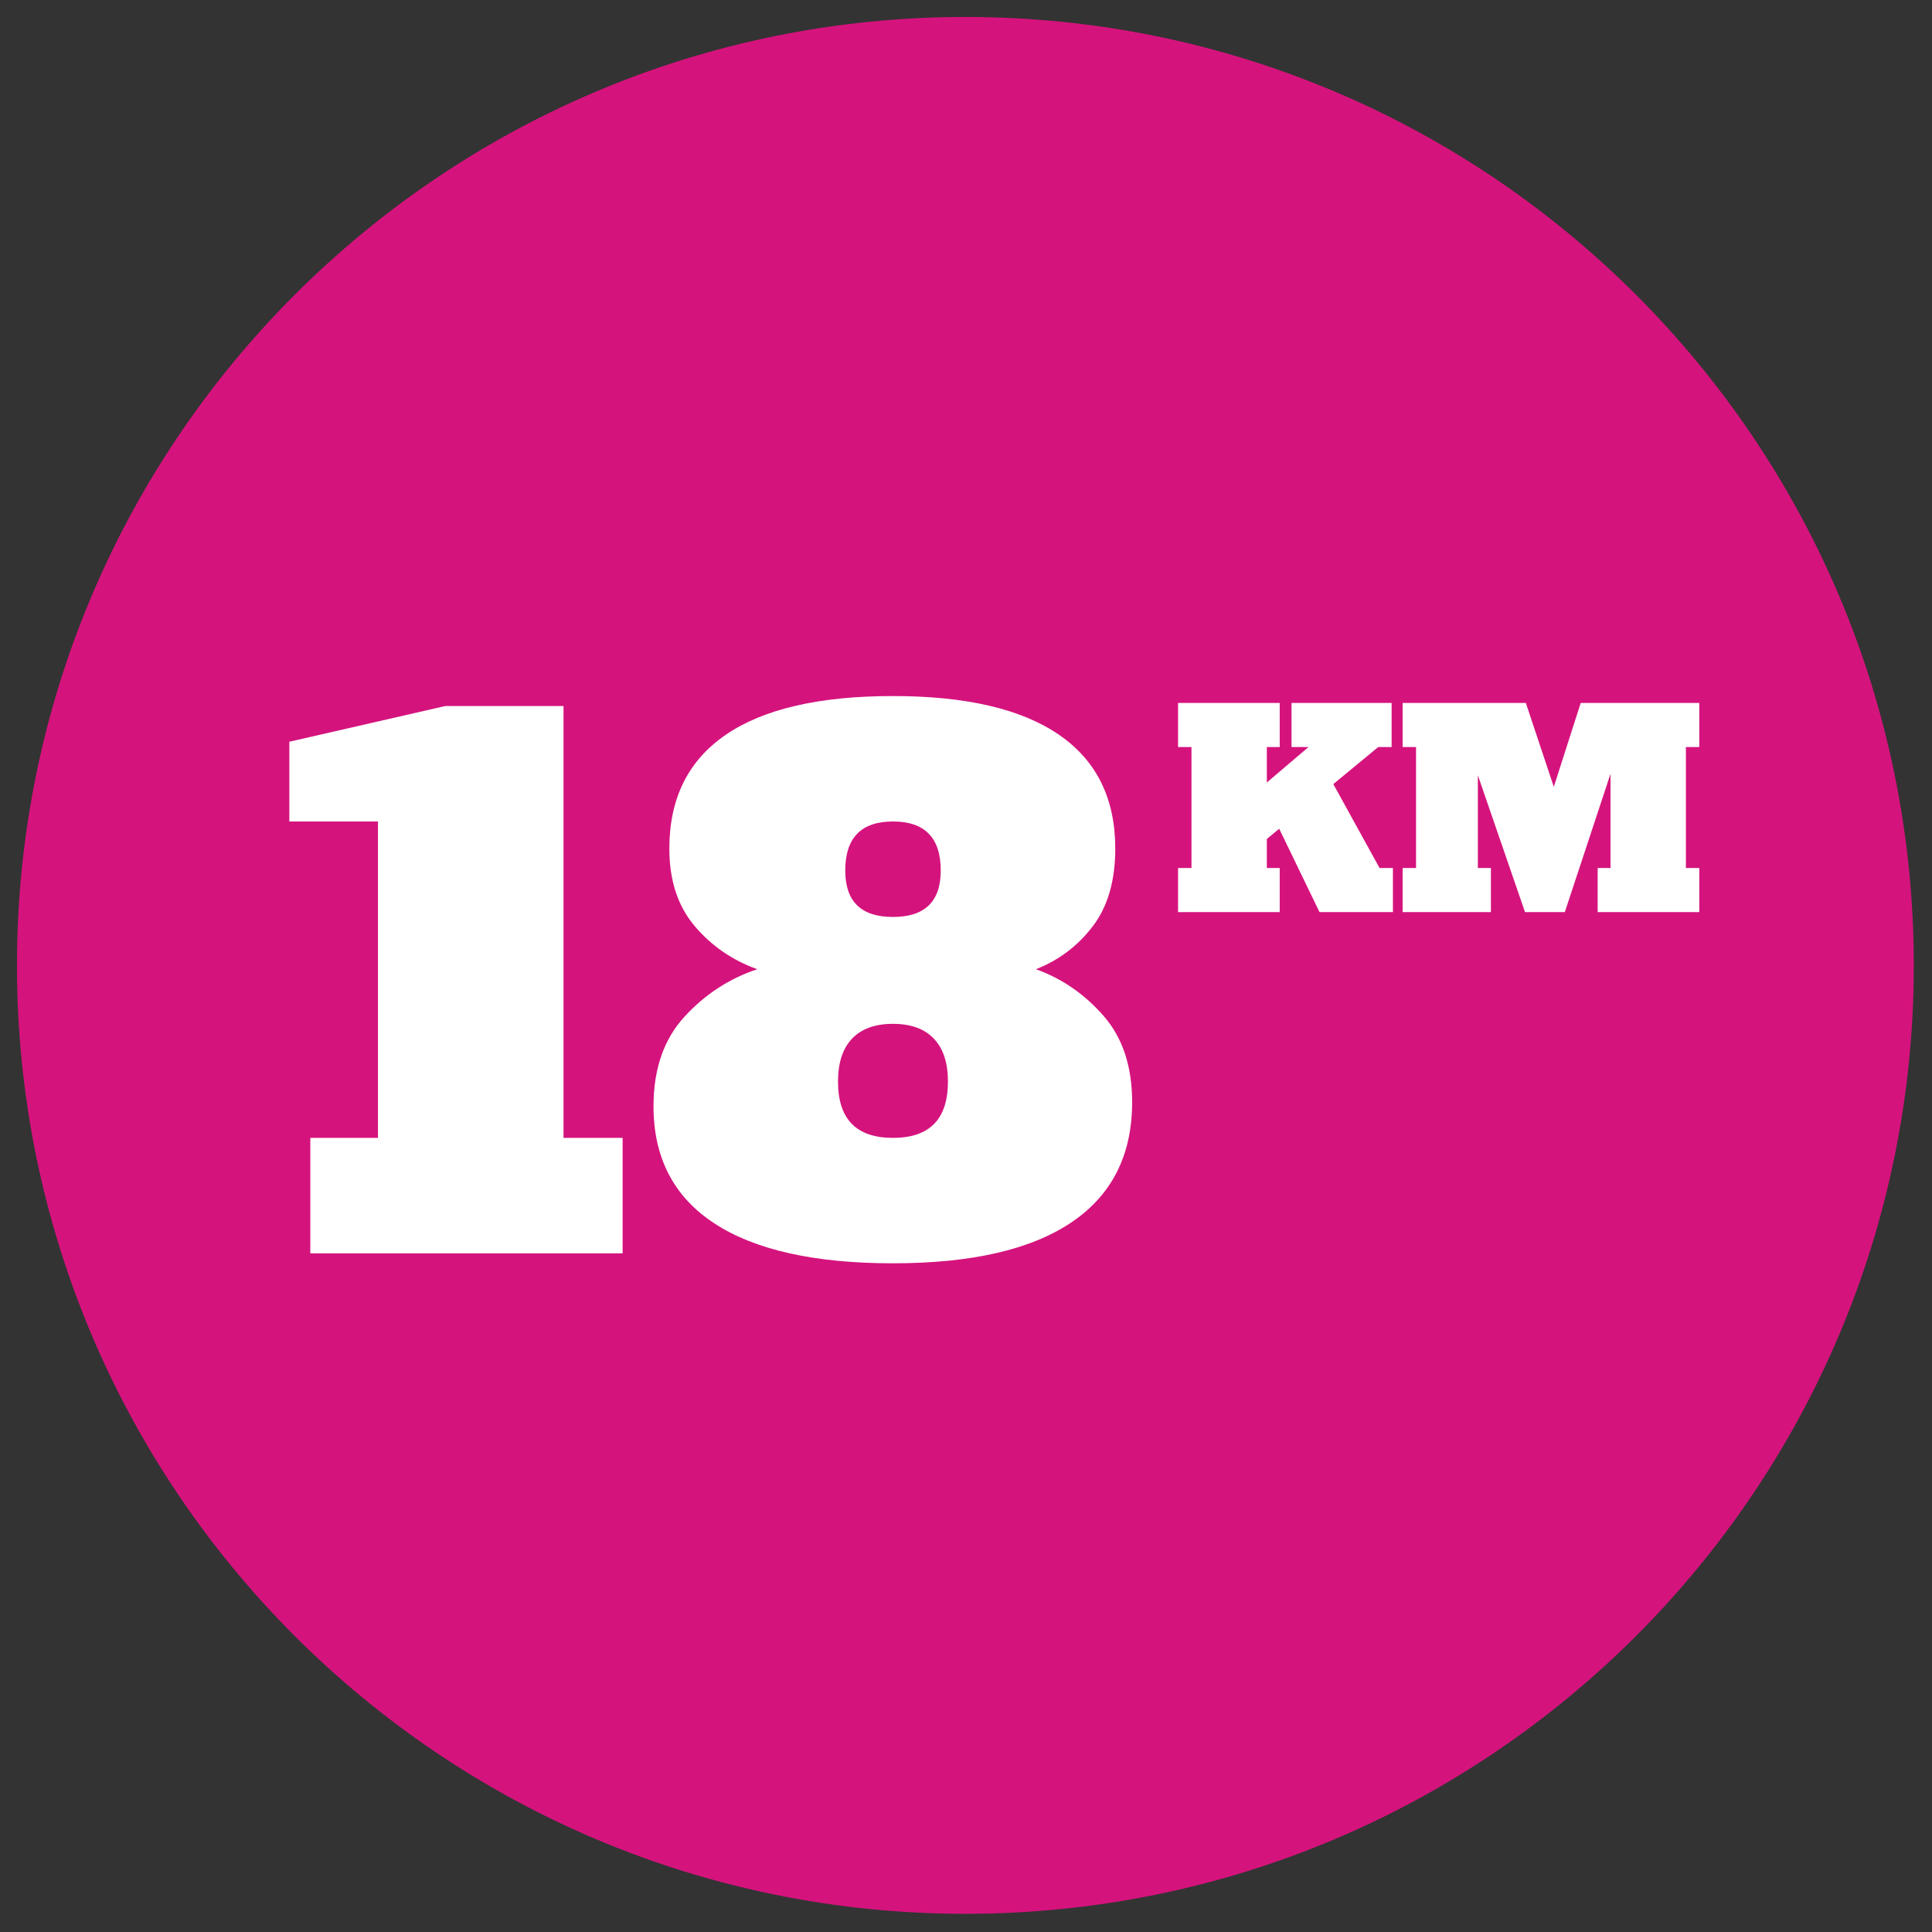
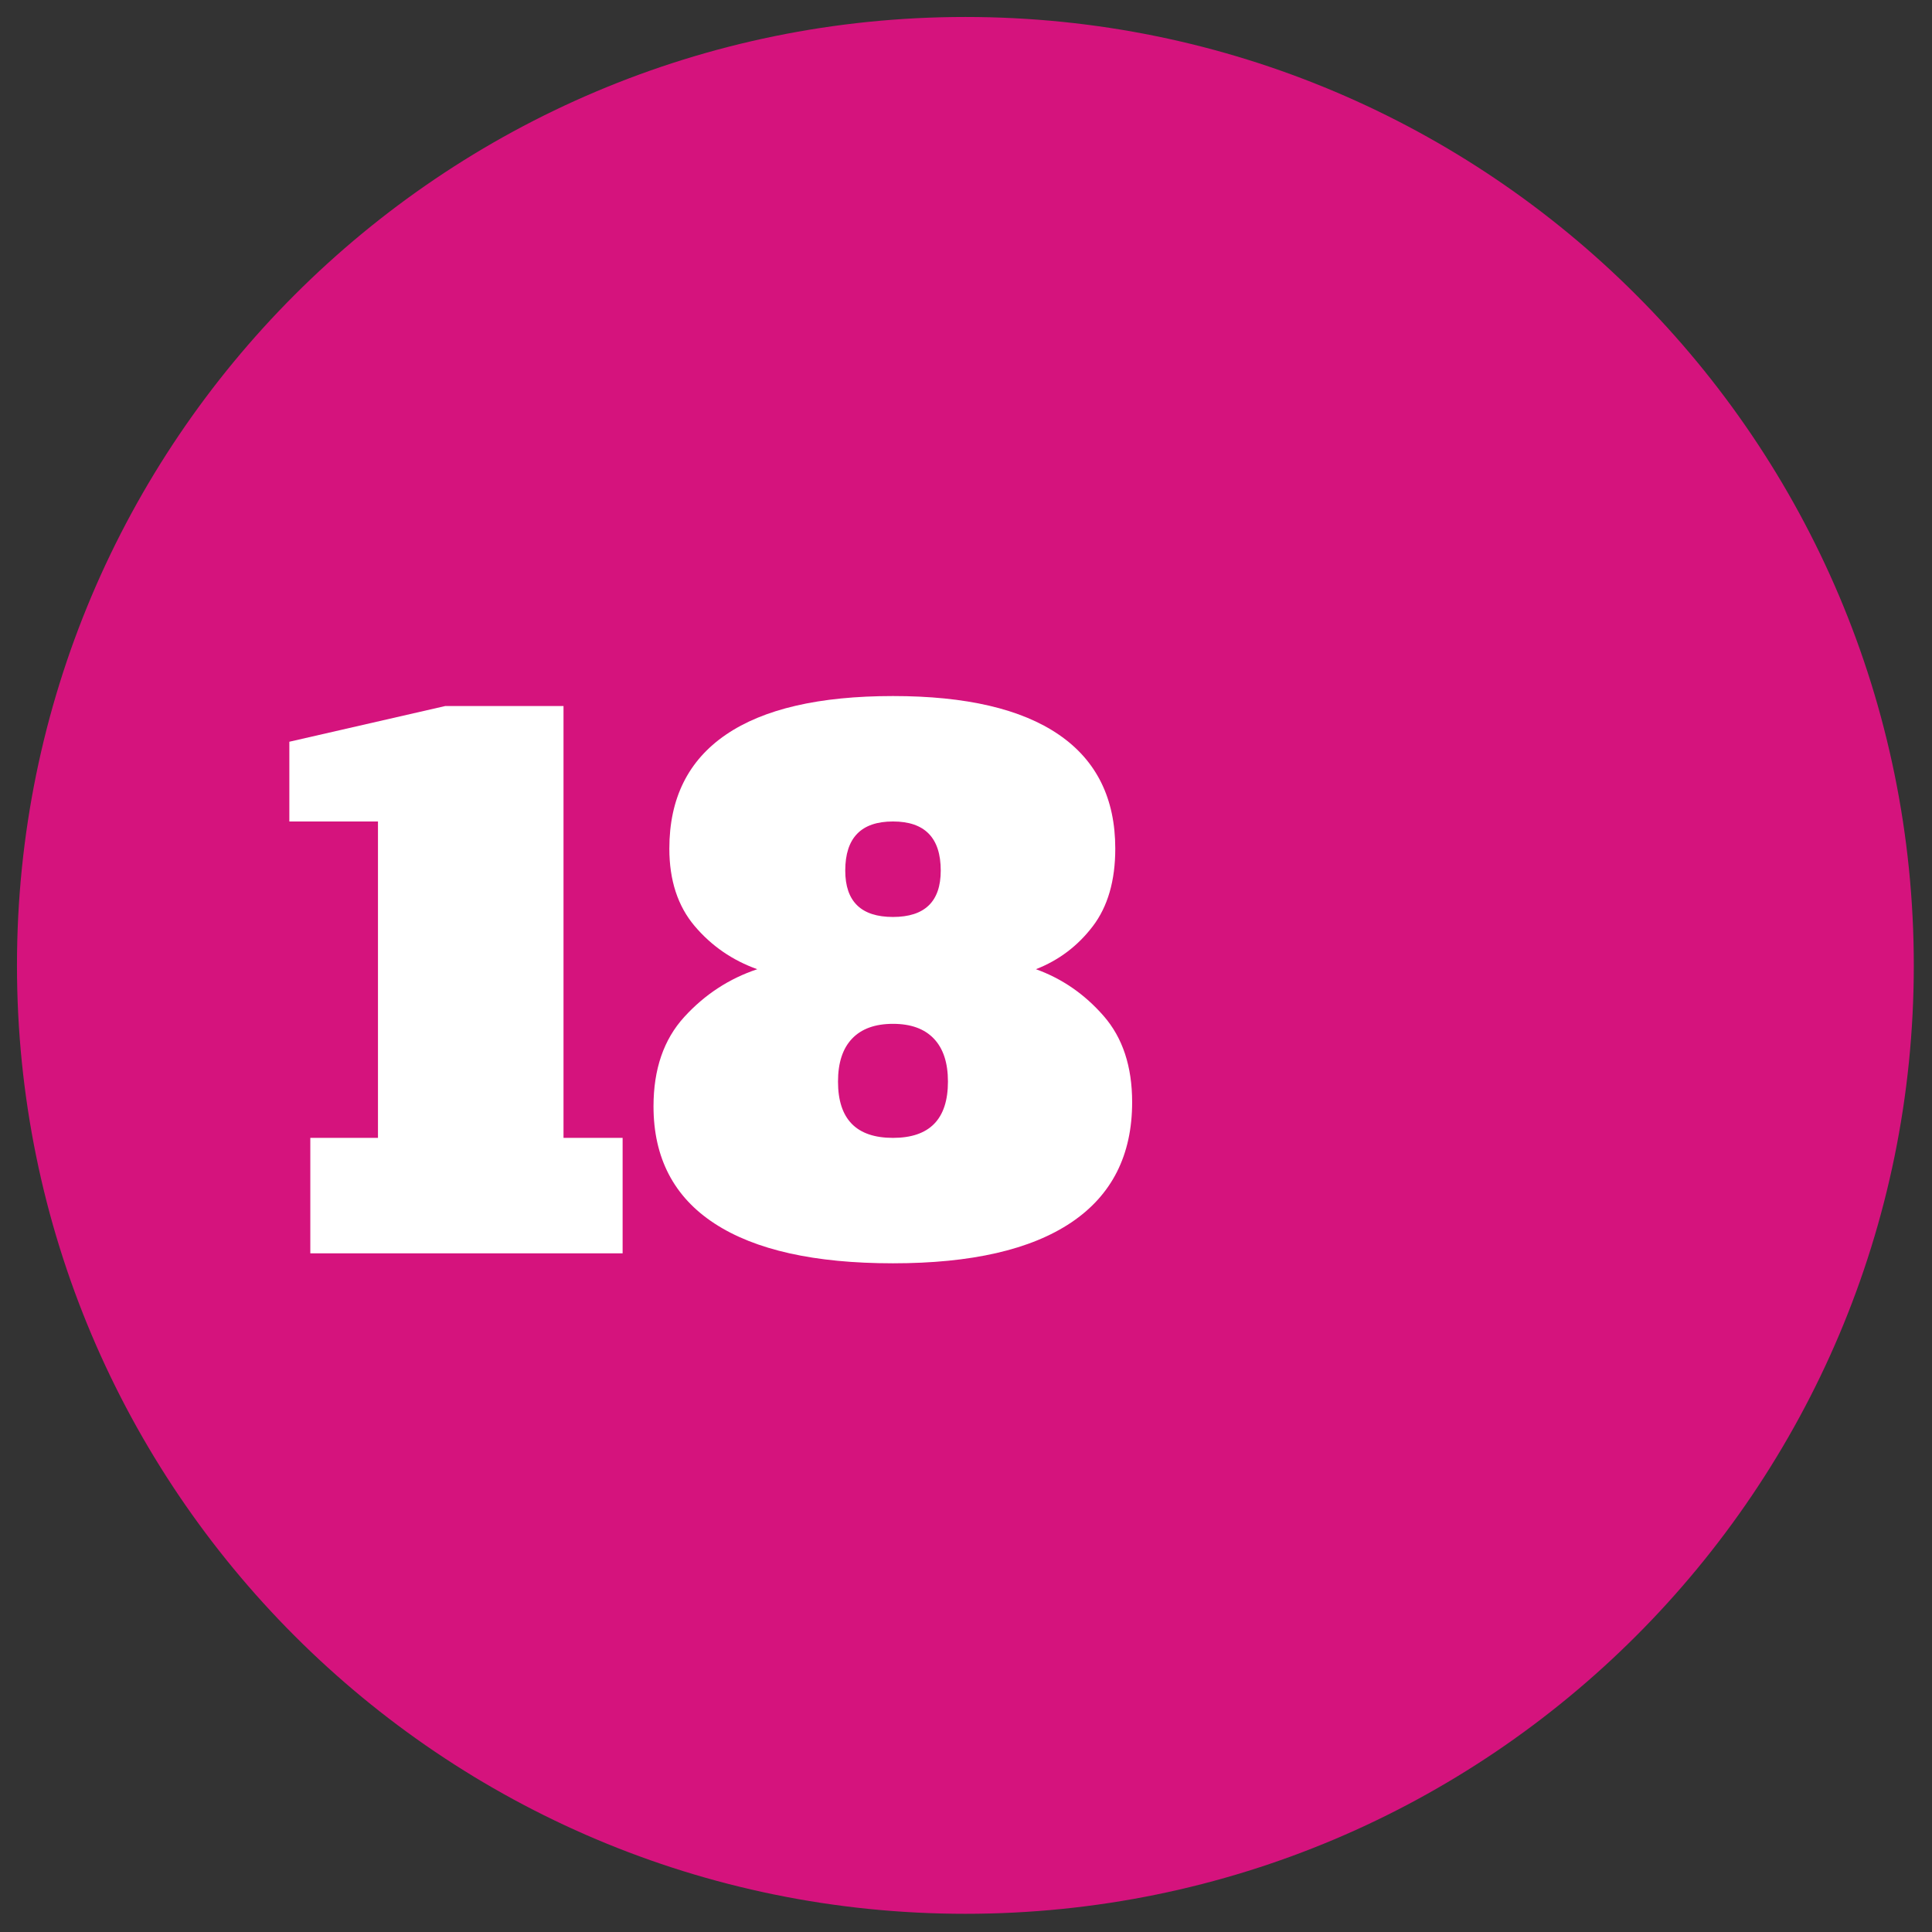
<svg xmlns="http://www.w3.org/2000/svg" width="1050" viewBox="0 0 787.5 787.5" height="1050" preserveAspectRatio="xMidYMid meet">
  <rect x="0" y="0" width="787.5" height="787.5" fill="#333333" stroke="none" />
  <defs>
    <g />
    <clipPath id="baaf3b8bda">
      <path d="M 6.918 6.918 L 780.082 6.918 L 780.082 780.082 L 6.918 780.082 Z M 6.918 6.918 " clip-rule="nonzero" />
    </clipPath>
    <clipPath id="42efe52555">
      <path d="M 393.5 6.918 C 179.996 6.918 6.918 179.996 6.918 393.5 C 6.918 607.004 179.996 780.082 393.5 780.082 C 607.004 780.082 780.082 607.004 780.082 393.5 C 780.082 179.996 607.004 6.918 393.5 6.918 Z M 393.5 6.918 " clip-rule="nonzero" />
    </clipPath>
  </defs>
  <g clip-path="url(#baaf3b8bda)">
    <g clip-path="url(#42efe52555)">
      <path fill="#d5137d" d="M 6.918 6.918 L 780.082 6.918 L 780.082 780.082 L 6.918 780.082 Z M 6.918 6.918 " fill-opacity="1" fill-rule="nonzero" />
    </g>
  </g>
  <g fill="#ffffff" fill-opacity="1">
    <g transform="translate(113.878, 510.871)">
      <g>
        <path d="M 12.609 0 L 12.609 -47.062 L 40.188 -47.062 L 40.188 -176.031 L 4.062 -176.031 L 4.062 -208.531 L 67.641 -223.094 L 115.812 -223.094 L 115.812 -47.062 L 139.906 -47.062 L 139.906 0 Z M 12.609 0 " />
      </g>
    </g>
  </g>
  <g fill="#ffffff" fill-opacity="1">
    <g transform="translate(263.579, 510.871)">
      <g>
        <path d="M 158.672 -115.812 C 169.316 -111.988 178.516 -105.641 186.266 -96.766 C 194.016 -87.898 197.891 -76.188 197.891 -61.625 C 197.891 -40.051 189.625 -23.707 173.094 -12.594 C 156.57 -1.488 132.344 4.062 100.406 4.062 C 68.477 4.062 44.227 -1.348 27.656 -12.172 C 11.082 -23.004 2.797 -38.926 2.797 -59.938 C 2.797 -75.062 6.973 -87.195 15.328 -96.344 C 23.691 -105.5 33.613 -111.988 45.094 -115.812 C 34.914 -119.457 26.395 -125.336 19.531 -133.453 C 12.676 -141.578 9.25 -152.082 9.25 -164.969 C 9.25 -185.414 16.926 -200.891 32.281 -211.391 C 47.633 -221.898 70.344 -227.156 100.406 -227.156 C 130.195 -227.156 152.742 -221.898 168.047 -211.391 C 183.359 -200.891 191.016 -185.414 191.016 -164.969 C 191.016 -151.895 187.957 -141.344 181.844 -133.312 C 175.727 -125.289 168.004 -119.457 158.672 -115.812 Z M 100.406 -176.031 C 87.438 -176.031 80.953 -169.359 80.953 -156.016 C 80.953 -143.41 87.438 -137.109 100.406 -137.109 C 113.383 -137.109 119.875 -143.41 119.875 -156.016 C 119.875 -169.359 113.383 -176.031 100.406 -176.031 Z M 100.406 -47.062 C 115.344 -47.062 122.812 -54.711 122.812 -70.016 C 122.812 -77.672 120.895 -83.504 117.062 -87.516 C 113.238 -91.535 107.688 -93.547 100.406 -93.547 C 93.125 -93.547 87.566 -91.535 83.734 -87.516 C 79.91 -83.504 78 -77.672 78 -70.016 C 78 -54.711 85.469 -47.062 100.406 -47.062 Z M 100.406 -47.062 " />
      </g>
    </g>
  </g>
  <g fill="#ffffff" fill-opacity="1">
    <g transform="translate(478.001, 371.786)">
      <g>
-         <path d="M 84.312 -17.984 L 89.766 -17.984 L 89.766 0 L 59.844 0 L 43.406 -33.984 L 38.375 -29.812 L 38.375 -17.984 L 43.625 -17.984 L 43.625 0 L 2.188 0 L 2.188 -17.984 L 7.656 -17.984 L 7.656 -67.281 L 2.188 -67.281 L 2.188 -85.266 L 43.625 -85.266 L 43.625 -67.281 L 38.375 -67.281 L 38.375 -52.828 L 55.344 -67.281 L 48.438 -67.281 L 48.438 -85.266 L 89.234 -85.266 L 89.234 -67.281 L 83.766 -67.281 L 65.469 -52.188 Z M 84.312 -17.984 " />
-       </g>
+         </g>
    </g>
    <g transform="translate(569.533, 371.786)">
      <g>
-         <path d="M 123.109 -67.281 L 117.656 -67.281 L 117.656 -17.984 L 123.109 -17.984 L 123.109 0 L 81.688 0 L 81.688 -17.984 L 86.922 -17.984 L 86.922 -56.359 L 68.297 0 L 52.078 0 L 32.859 -55.781 L 32.859 -17.984 L 38.172 -17.984 L 38.172 0 L 2.188 0 L 2.188 -17.984 L 7.656 -17.984 L 7.656 -67.281 L 2.188 -67.281 L 2.188 -85.266 L 52.406 -85.266 L 63.812 -51.062 L 74.781 -85.266 L 123.109 -85.266 Z M 123.109 -67.281 " />
-       </g>
+         </g>
    </g>
  </g>
</svg>